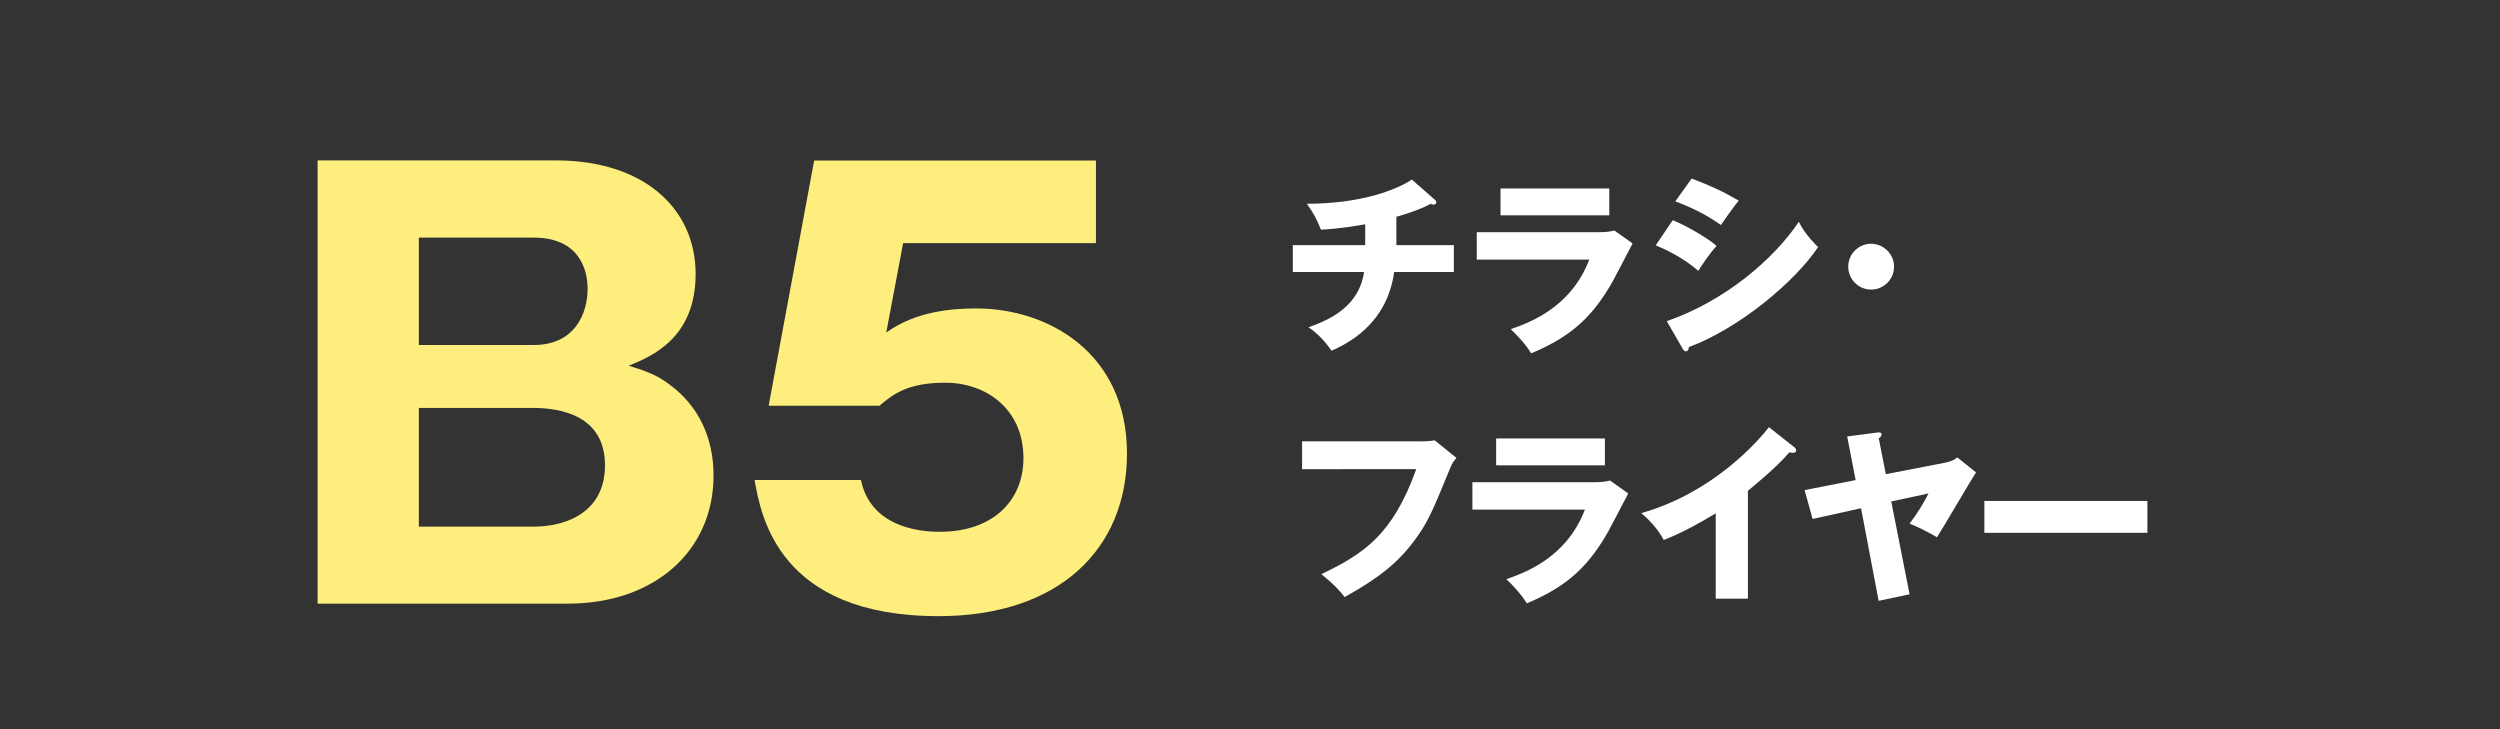
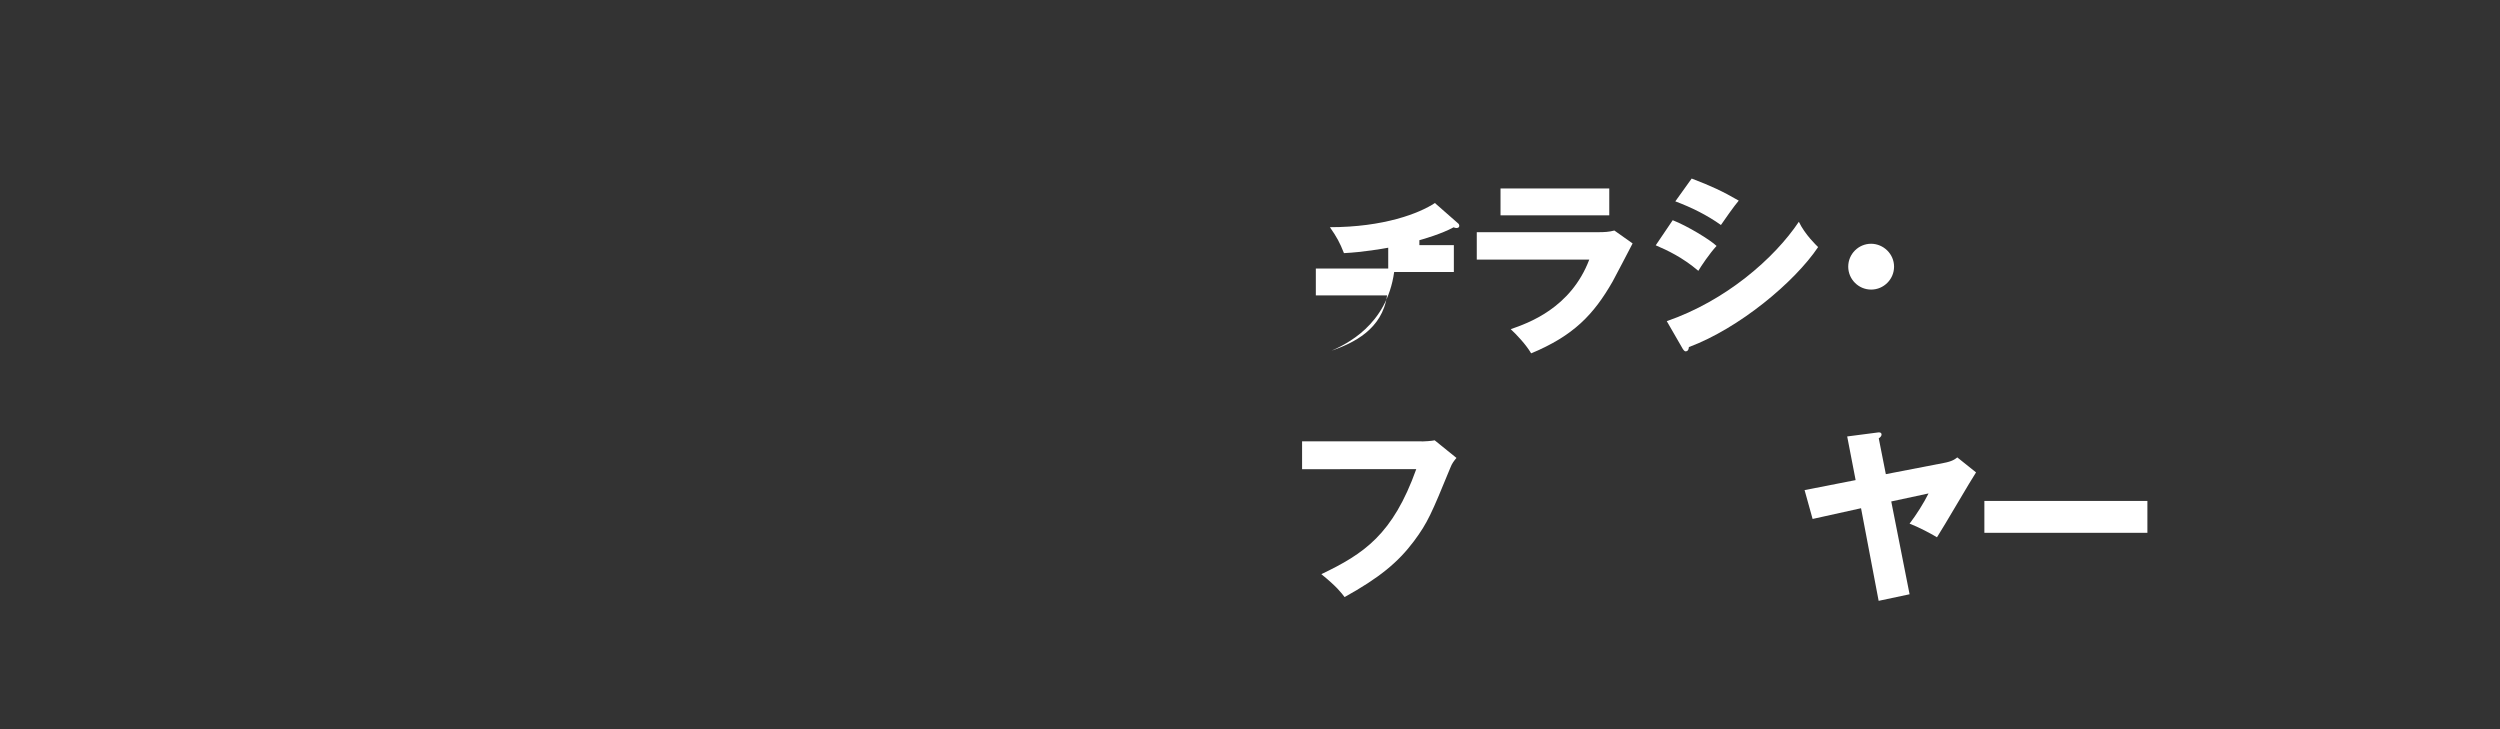
<svg xmlns="http://www.w3.org/2000/svg" version="1.1" x="0px" y="0px" viewBox="0 0 240 70" enable-background="new 0 0 240 70" xml:space="preserve">
  <rect x="0" y="0" width="240" height="70" fill="#333333" stroke="none" />
  <g id="レイヤー_1">
</g>
  <g id="ベース">
</g>
  <g id="テキスト">
    <g>
      <g>
        <g>
-           <path fill="#FEEE7D" d="M30.49,57.96V15.4h22.9c8.32,0,13.39,4.54,13.39,10.91c0,6.21-4.32,7.94-6.43,8.8      c1.94,0.59,2.86,0.97,4.1,1.94c2.43,1.84,4.05,4.75,4.05,8.59c0,7.29-5.72,12.31-13.99,12.31H30.49z M40.21,33.12h11.02      c4,0,5.18-3.08,5.18-5.4c0-1.84-0.81-4.91-5.18-4.91H40.21V33.12z M40.21,50.56h10.96c3.46,0,6.91-1.57,6.91-5.89      c0-4.75-4.21-5.51-6.91-5.51H40.21V50.56z" />
-           <path fill="#FEEE7D" d="M105.22,23.34H86.7l-1.62,8.59c2.81-2.05,6.32-2.32,8.64-2.32c6.91,0,14.47,4.27,14.47,13.93      c0,9.13-6.48,15.61-18.09,15.61c-15.39,0-17.06-9.67-17.66-13.07h10.21c1.03,4.97,6.59,4.97,7.61,4.97      c4.91,0,7.99-2.86,7.99-7.07c0-4.7-3.56-7.24-7.51-7.24c-3.73,0-5.08,1.19-6.32,2.21H73.79l4.37-23.54h27.05V23.34z" />
-         </g>
+           </g>
      </g>
      <g>
        <g>
-           <path fill="#FFFFFF" d="M134.04,23.53h5.53v2.58h-5.73c-0.72,5.17-4.68,6.95-6.01,7.56c-0.97-1.4-1.85-2-2.21-2.25      c2.09-0.74,4.86-2.03,5.33-5.31h-6.84v-2.58h6.95v-2c-0.49,0.09-2.41,0.43-4.25,0.52c-0.41-1.03-0.68-1.53-1.35-2.49      c5.17,0,8.59-1.33,10.08-2.32l2.2,1.93c0.09,0.07,0.14,0.14,0.14,0.27s-0.11,0.2-0.27,0.2c-0.07,0-0.18-0.02-0.27-0.07      c-1.15,0.63-2.86,1.12-3.29,1.24V23.53z" />
+           <path fill="#FFFFFF" d="M134.04,23.53h5.53v2.58h-5.73c-0.72,5.17-4.68,6.95-6.01,7.56c2.09-0.74,4.86-2.03,5.33-5.31h-6.84v-2.58h6.95v-2c-0.49,0.09-2.41,0.43-4.25,0.52c-0.41-1.03-0.68-1.53-1.35-2.49      c5.17,0,8.59-1.33,10.08-2.32l2.2,1.93c0.09,0.07,0.14,0.14,0.14,0.27s-0.11,0.2-0.27,0.2c-0.07,0-0.18-0.02-0.27-0.07      c-1.15,0.63-2.86,1.12-3.29,1.24V23.53z" />
          <path fill="#FFFFFF" d="M153.43,22.29c0.56,0,1.03-0.02,1.55-0.16l1.75,1.24c-0.31,0.58-1.62,3.13-1.91,3.64      c-1.82,3.19-3.76,5.22-7.83,6.91c-0.5-0.85-1.4-1.8-1.96-2.32c1.66-0.58,5.76-2,7.54-6.68h-10.8v-2.63H153.43z M154.49,18.09      v2.58h-10.44v-2.58H154.49z" />
          <path fill="#FFFFFF" d="M160.58,21.14c1.39,0.54,3.58,1.87,4.21,2.47c-0.67,0.72-1.5,1.96-1.75,2.39      c-1.53-1.3-2.99-1.98-4.09-2.45L160.58,21.14z M160.01,30.83c5.65-1.95,10.32-6.01,12.68-9.54c0.59,1.24,1.71,2.29,1.85,2.43      c-2.27,3.38-7.6,7.81-12.41,9.6c0,0.11-0.04,0.41-0.31,0.41c-0.13,0-0.23-0.18-0.27-0.23L160.01,30.83z M162.4,17.14      c1.84,0.7,2.97,1.22,4.52,2.12c-0.38,0.43-1.46,1.96-1.71,2.34c-1.35-0.96-2.83-1.69-4.38-2.27L162.4,17.14z" />
          <path fill="#FFFFFF" d="M181.83,25.6c0,1.21-0.99,2.2-2.2,2.2s-2.2-0.99-2.2-2.2c0-1.22,0.99-2.2,2.2-2.2      C180.82,23.41,181.83,24.38,181.83,25.6z" />
          <path fill="#FFFFFF" d="M136.49,42.38c0.14,0,0.94-0.04,1.24-0.11l2.09,1.69c-0.22,0.27-0.42,0.5-0.59,0.95      c-1.8,4.39-2.18,5.28-3.49,7.04c-1.53,2.04-3.31,3.51-6.66,5.37c-0.31-0.41-0.74-0.99-2.23-2.2c4.09-1.96,6.86-3.8,9.11-10.08      H125v-2.67H136.49z" />
-           <path fill="#FFFFFF" d="M153.01,46.29c0.56,0,1.03-0.02,1.55-0.16l1.75,1.24c-0.31,0.58-1.62,3.13-1.91,3.64      c-1.82,3.19-3.76,5.22-7.83,6.91c-0.5-0.85-1.4-1.8-1.96-2.32c1.66-0.58,5.76-2,7.54-6.68h-10.8v-2.63H153.01z M154.07,42.09      v2.58h-10.44v-2.58H154.07z" />
-           <path fill="#FFFFFF" d="M167.81,57.47h-3.1v-8.19c-1.6,0.97-3.24,1.87-4.99,2.56c-0.52-0.99-1.33-1.89-2.16-2.58      c6.86-1.94,11.16-6.84,12.26-8.25l2.39,1.89c0.11,0.07,0.22,0.18,0.22,0.34s-0.14,0.23-0.29,0.23c-0.09,0-0.16,0-0.36-0.05      c-1.28,1.53-3.87,3.6-3.98,3.69V57.47z" />
          <path fill="#FFFFFF" d="M186.57,44.45c0.88-0.16,1.12-0.38,1.33-0.54l1.8,1.44c-0.43,0.63-3.12,5.26-3.75,6.23      c-0.68-0.41-1.75-0.97-2.63-1.31c0.67-0.88,1.35-1.96,1.82-2.9l-3.58,0.77l1.76,8.91l-2.97,0.63l-1.69-8.89l-4.65,1.03      l-0.77-2.77l4.9-0.96l-0.81-4.19l2.92-0.38c0.09-0.02,0.38-0.05,0.38,0.2c0,0.16-0.16,0.29-0.27,0.36l0.68,3.44L186.57,44.45z" />
          <path fill="#FFFFFF" d="M206.15,48.09v3.06H190.5v-3.06H206.15z" />
        </g>
      </g>
    </g>
    <g>
	</g>
    <g>
	</g>
    <g>
	</g>
    <g>
	</g>
    <g>
	</g>
    <g>
	</g>
    <g>
	</g>
    <g>
	</g>
    <g>
	</g>
    <g>
	</g>
    <g>
	</g>
    <g>
	</g>
    <g>
	</g>
    <g>
	</g>
    <g>
	</g>
  </g>
</svg>